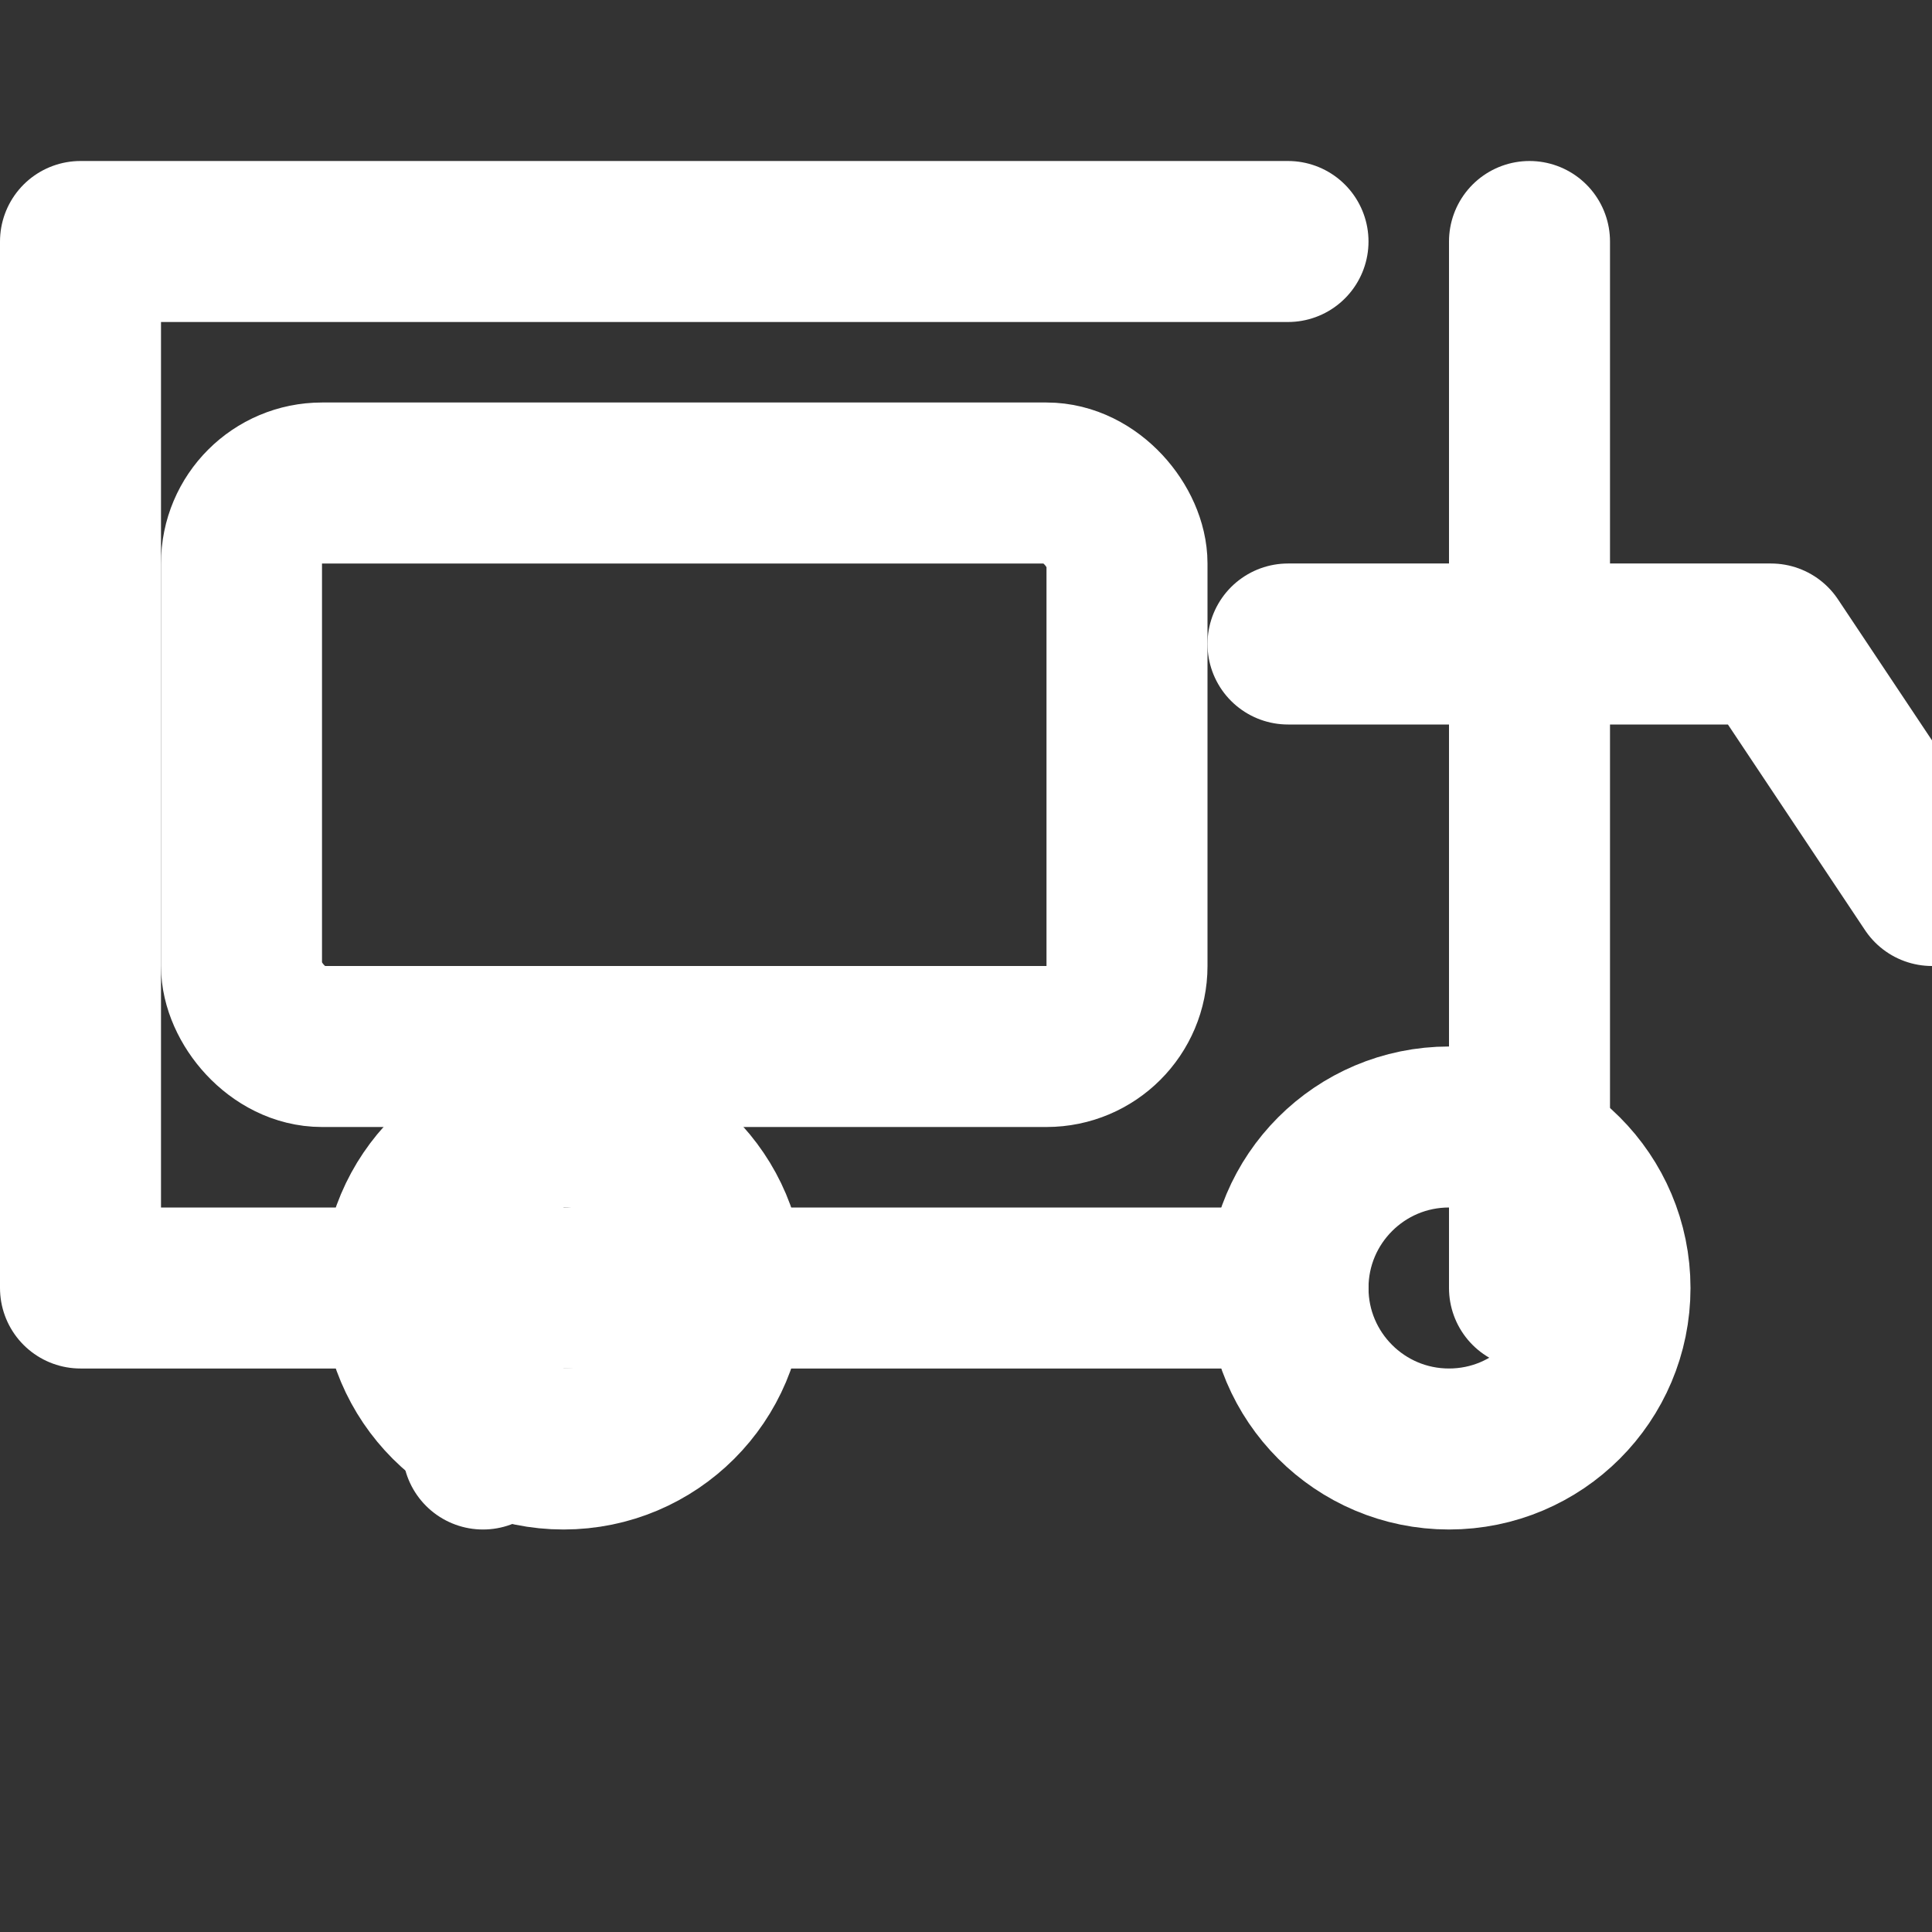
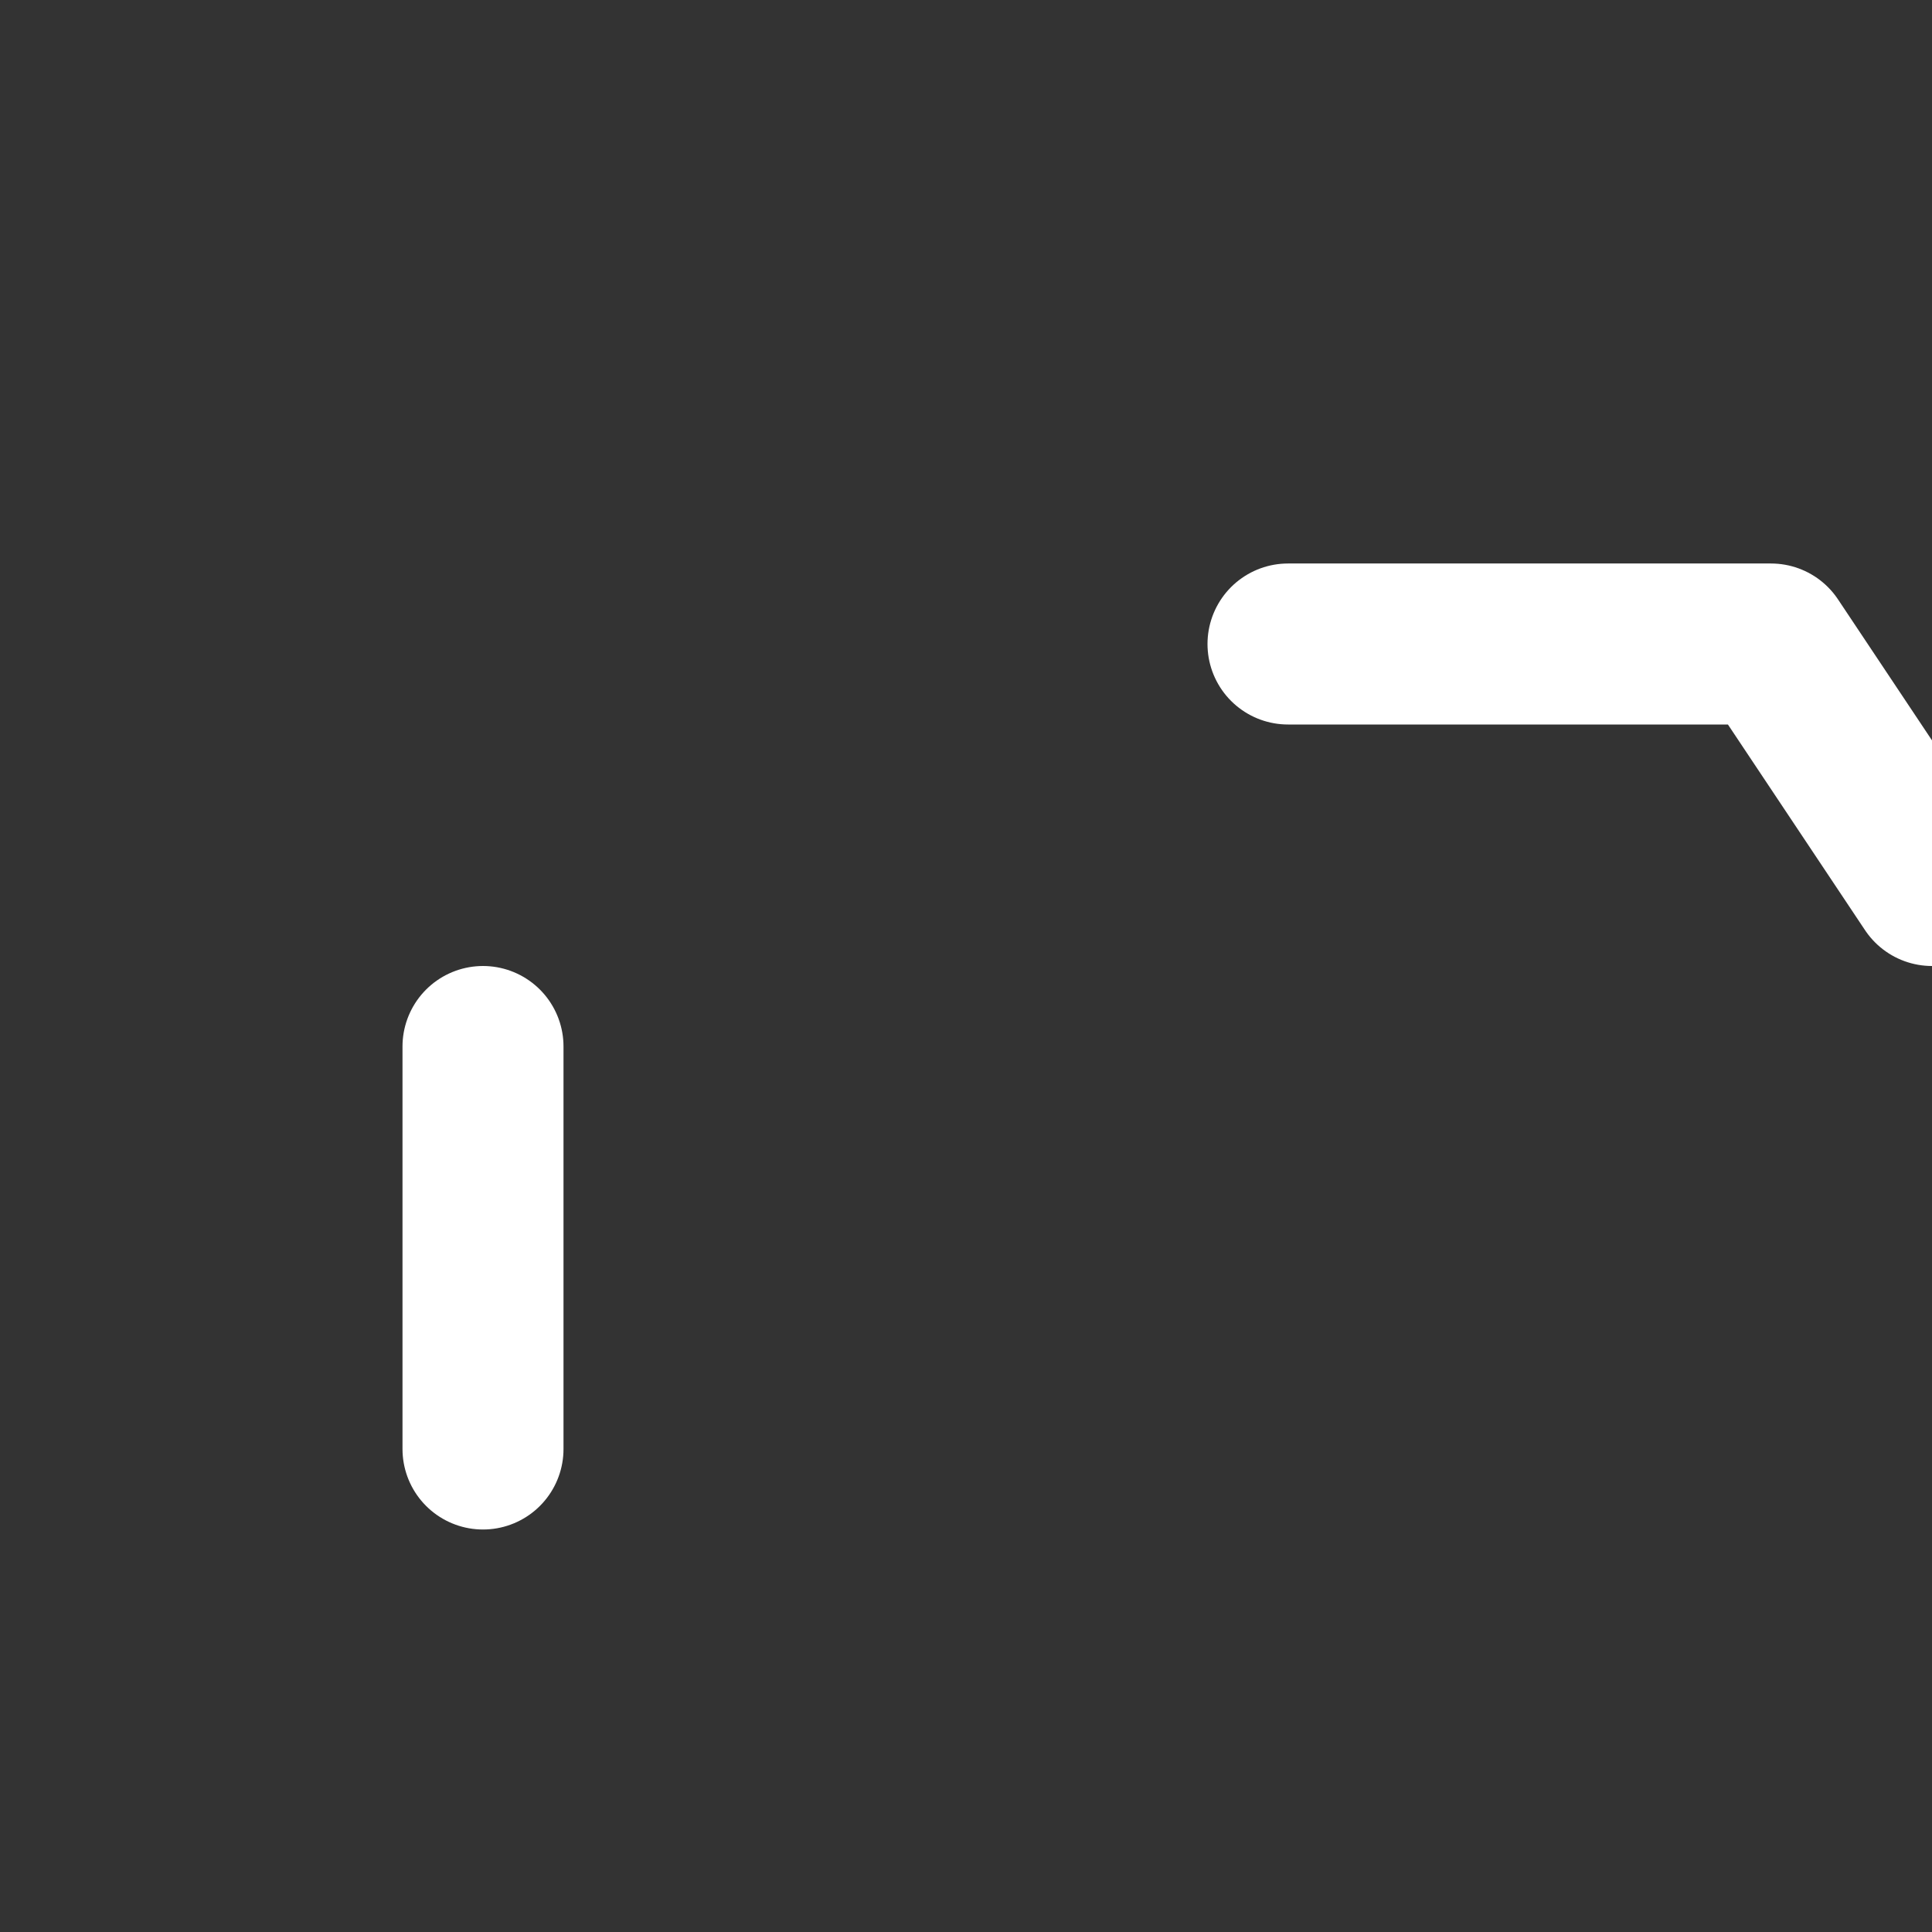
<svg xmlns="http://www.w3.org/2000/svg" width="64" height="64" viewBox="0 0 24 24" fill="none" stroke="#ffffff" stroke-width="2" stroke-linecap="round" stroke-linejoin="round">
  <rect x="0" y="0" width="24" height="24" fill="#333333" stroke="none" />
-   <path d="M16 3H1v13h15" />
  <path d="M6 13v5" />
  <path d="M16 8h6l2 3" />
-   <path d="M19 3c0 9.941 0 13 0 13" />
-   <rect x="3" y="6" width="11" height="7" rx="1" />
-   <circle cx="7" cy="16" r="2" />
-   <circle cx="18" cy="16" r="2" />
</svg>